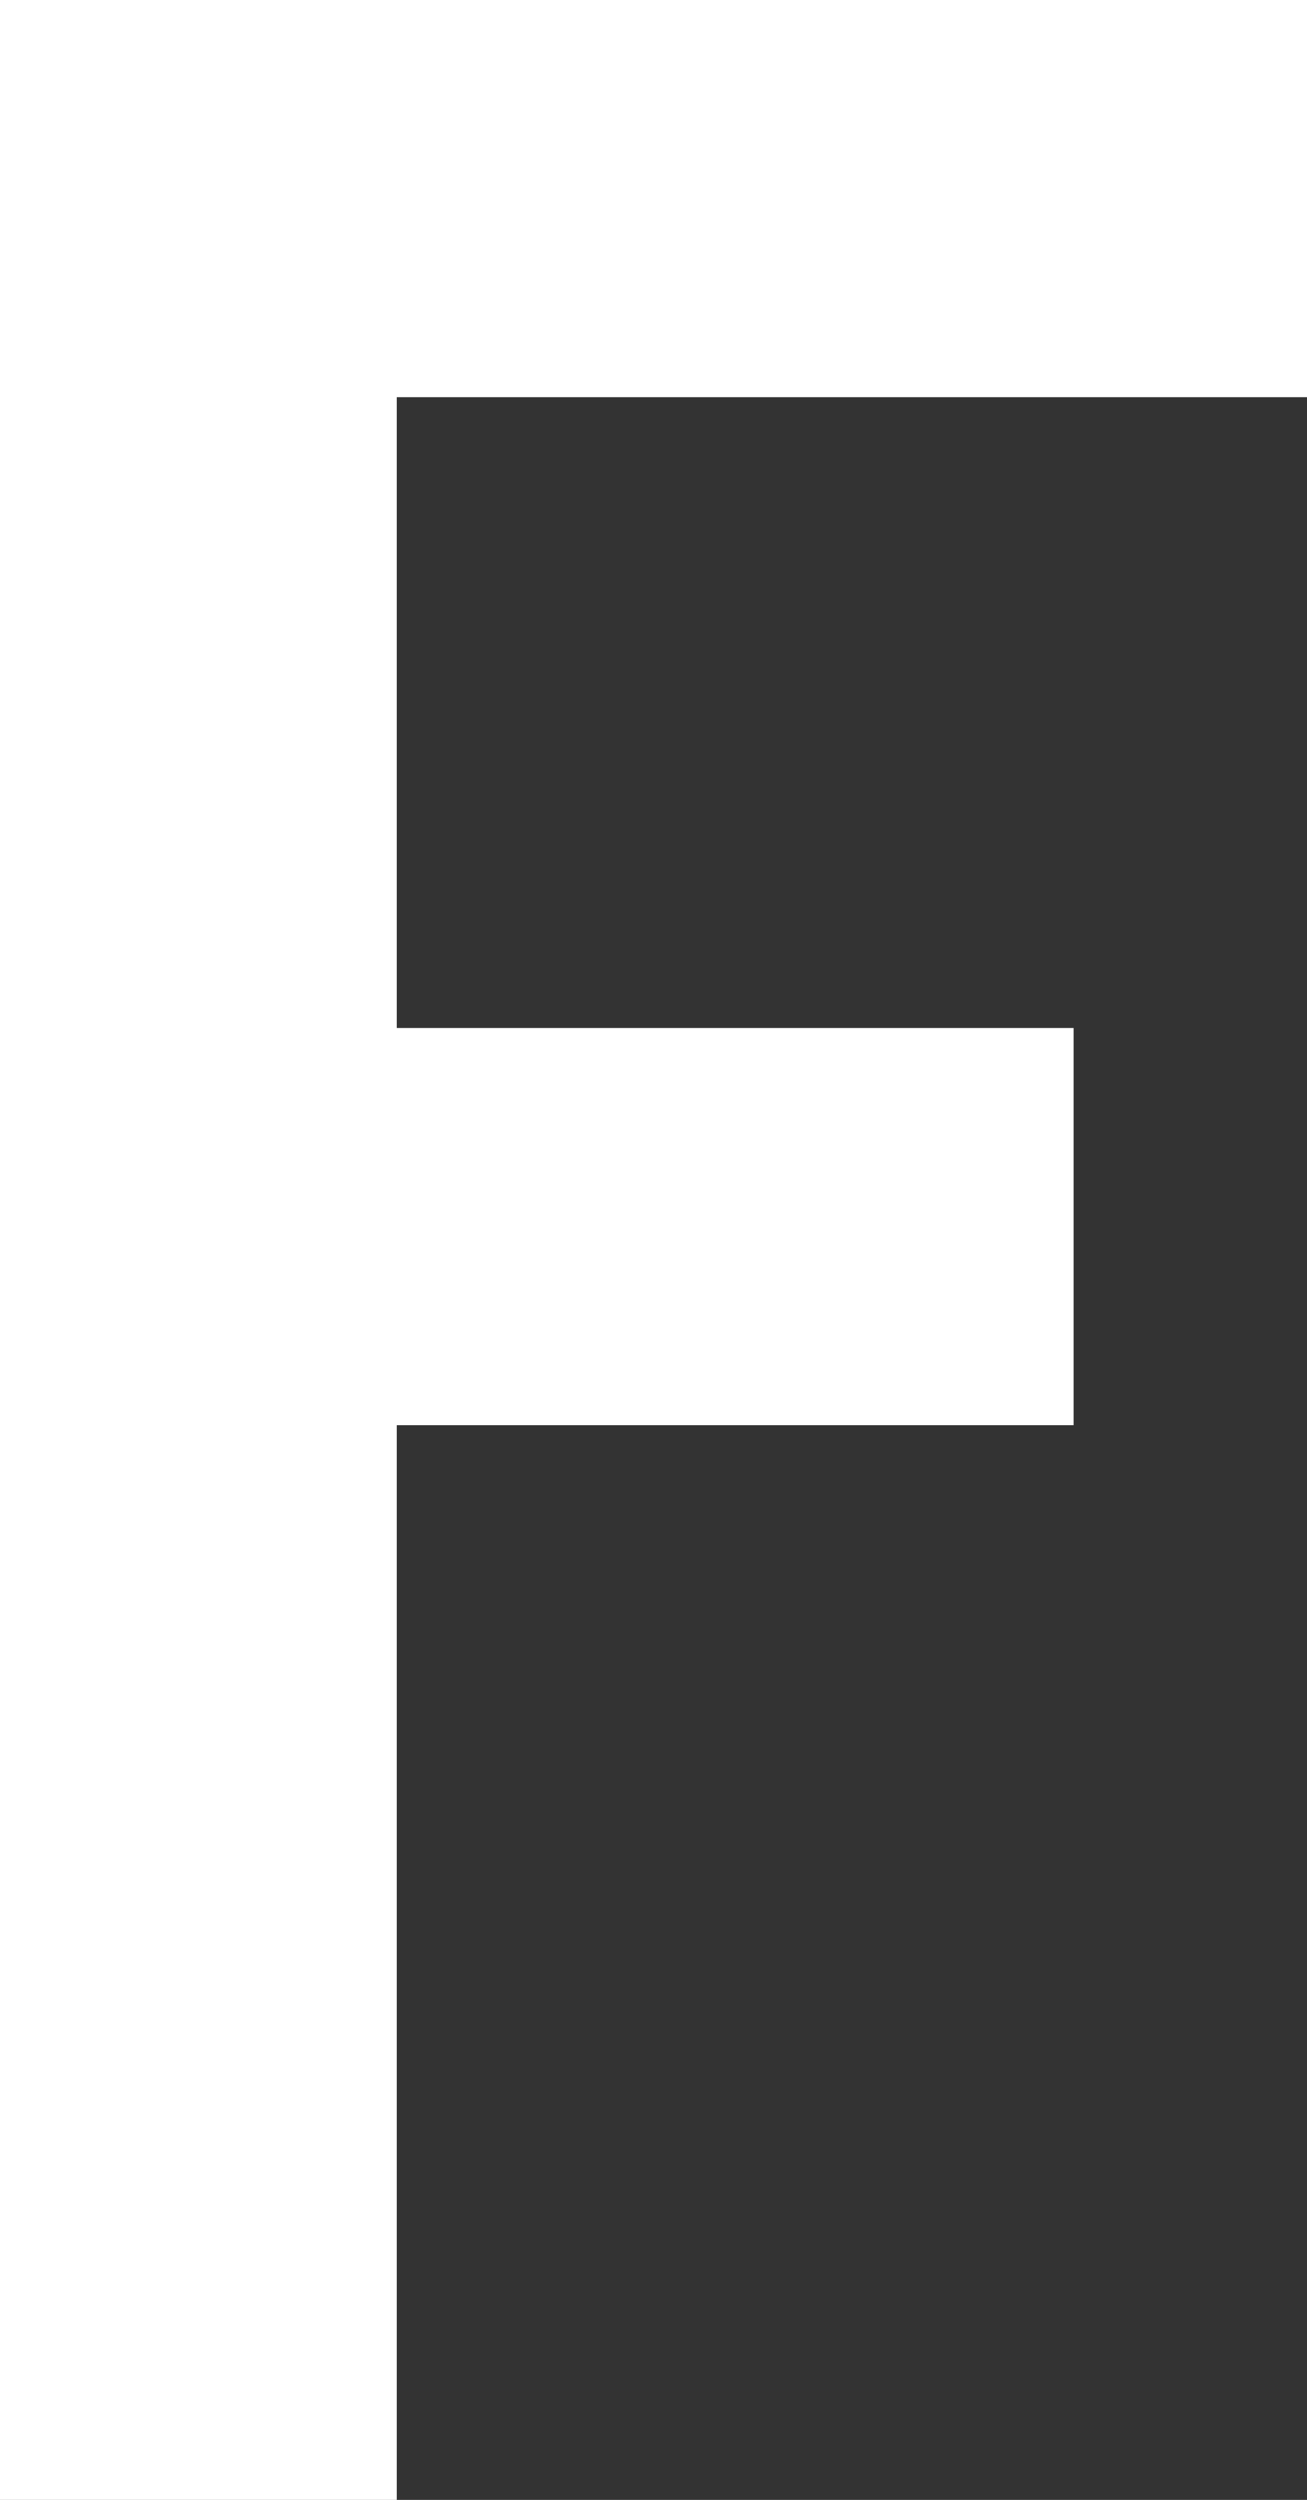
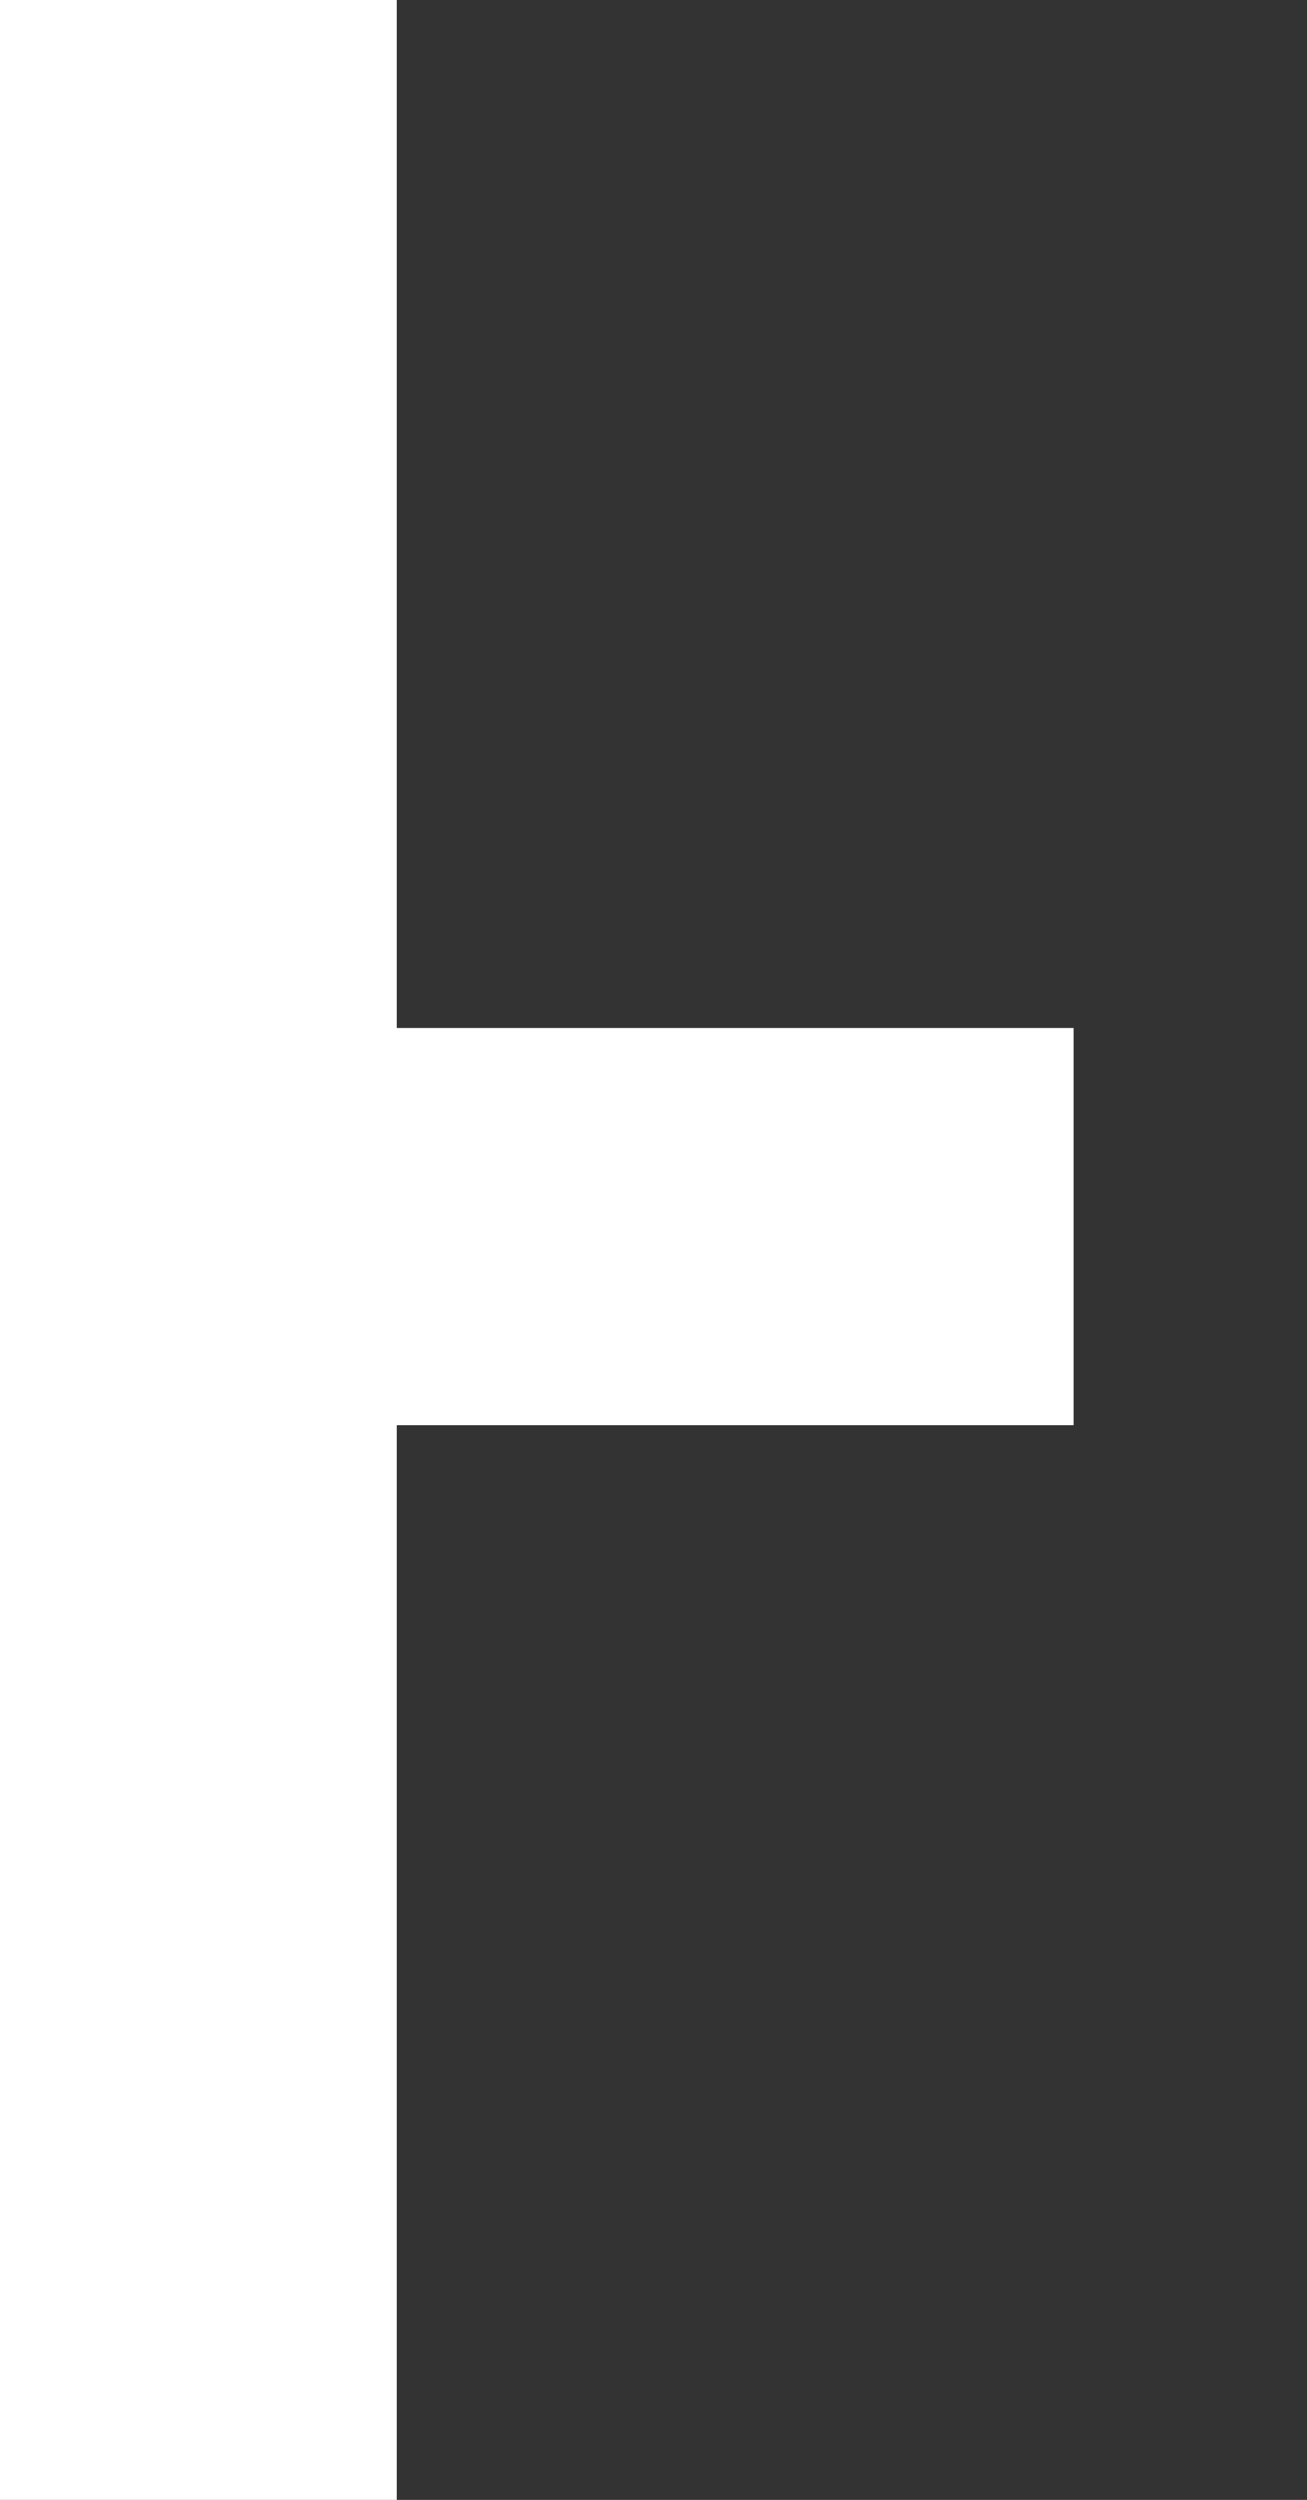
<svg xmlns="http://www.w3.org/2000/svg" width="352" height="673" viewBox="0 0 352 673" fill="none">
  <rect x="0" y="0" width="352" height="673" fill="#333333" stroke="none" />
-   <path d="M0 673V0H352V106.925H106.857V276.748H289.143V383.673H106.857V673H0Z" fill="white" />
+   <path d="M0 673V0H352H106.857V276.748H289.143V383.673H106.857V673H0Z" fill="white" />
</svg>